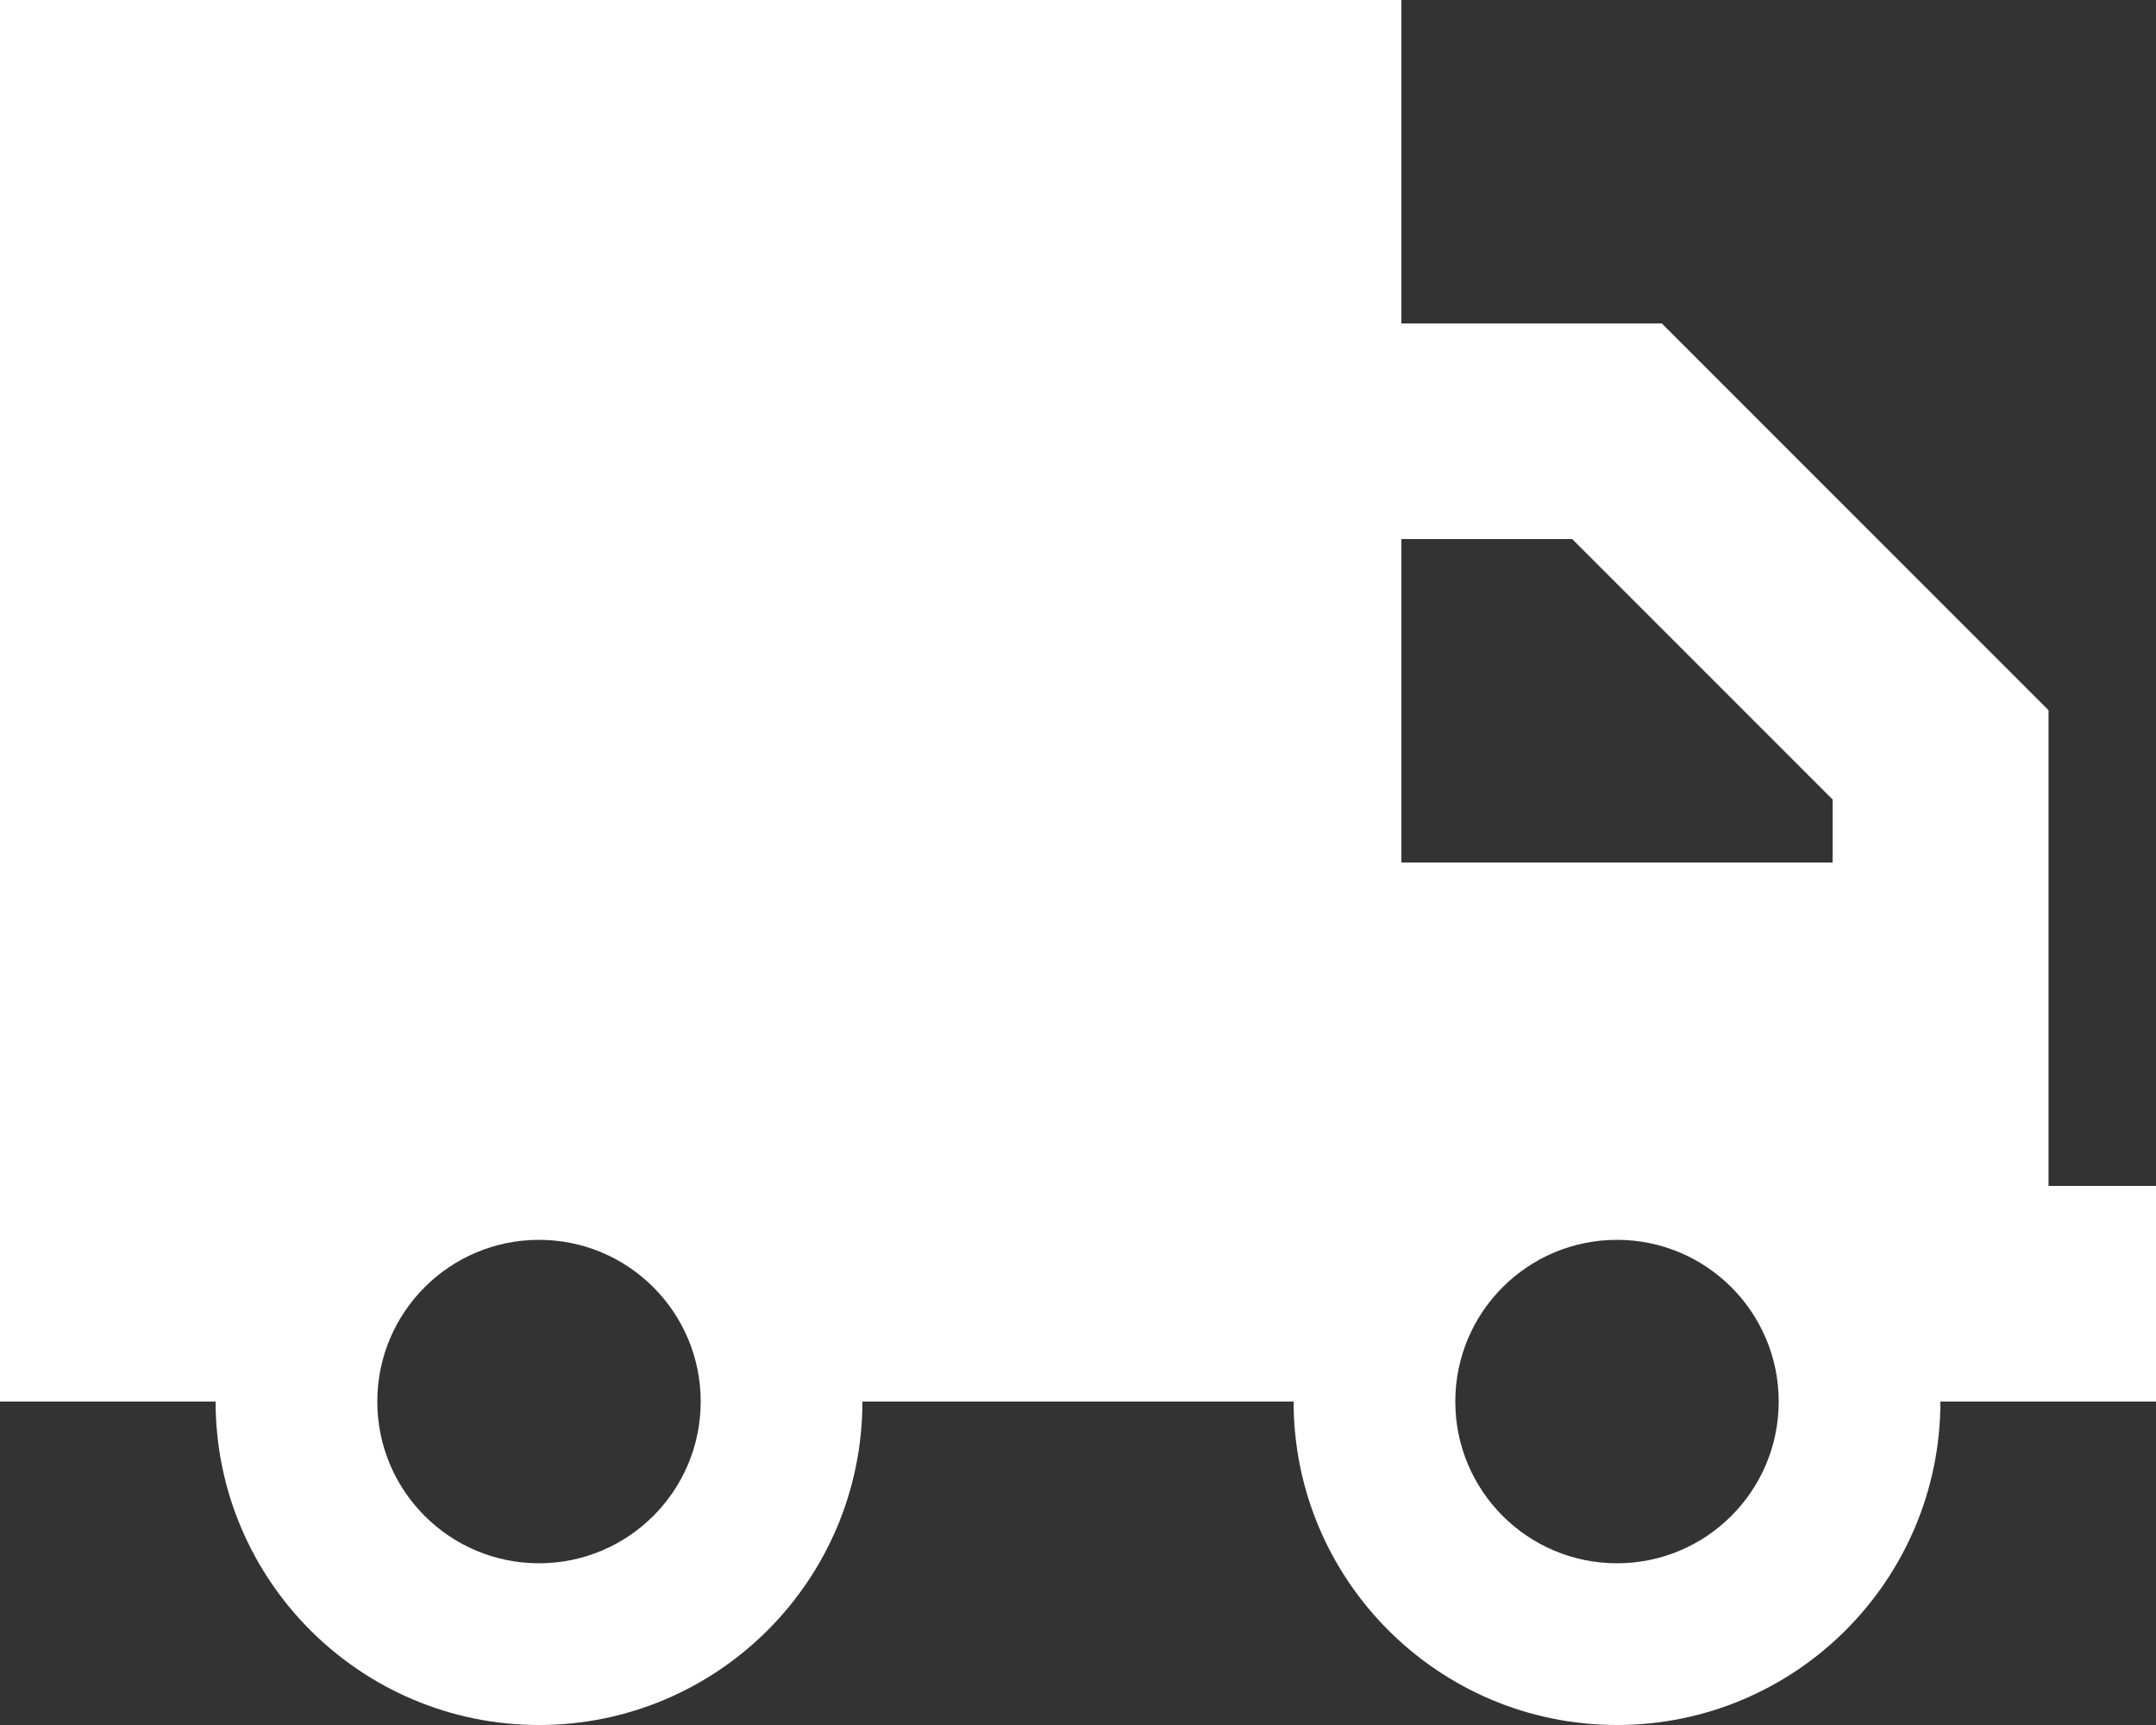
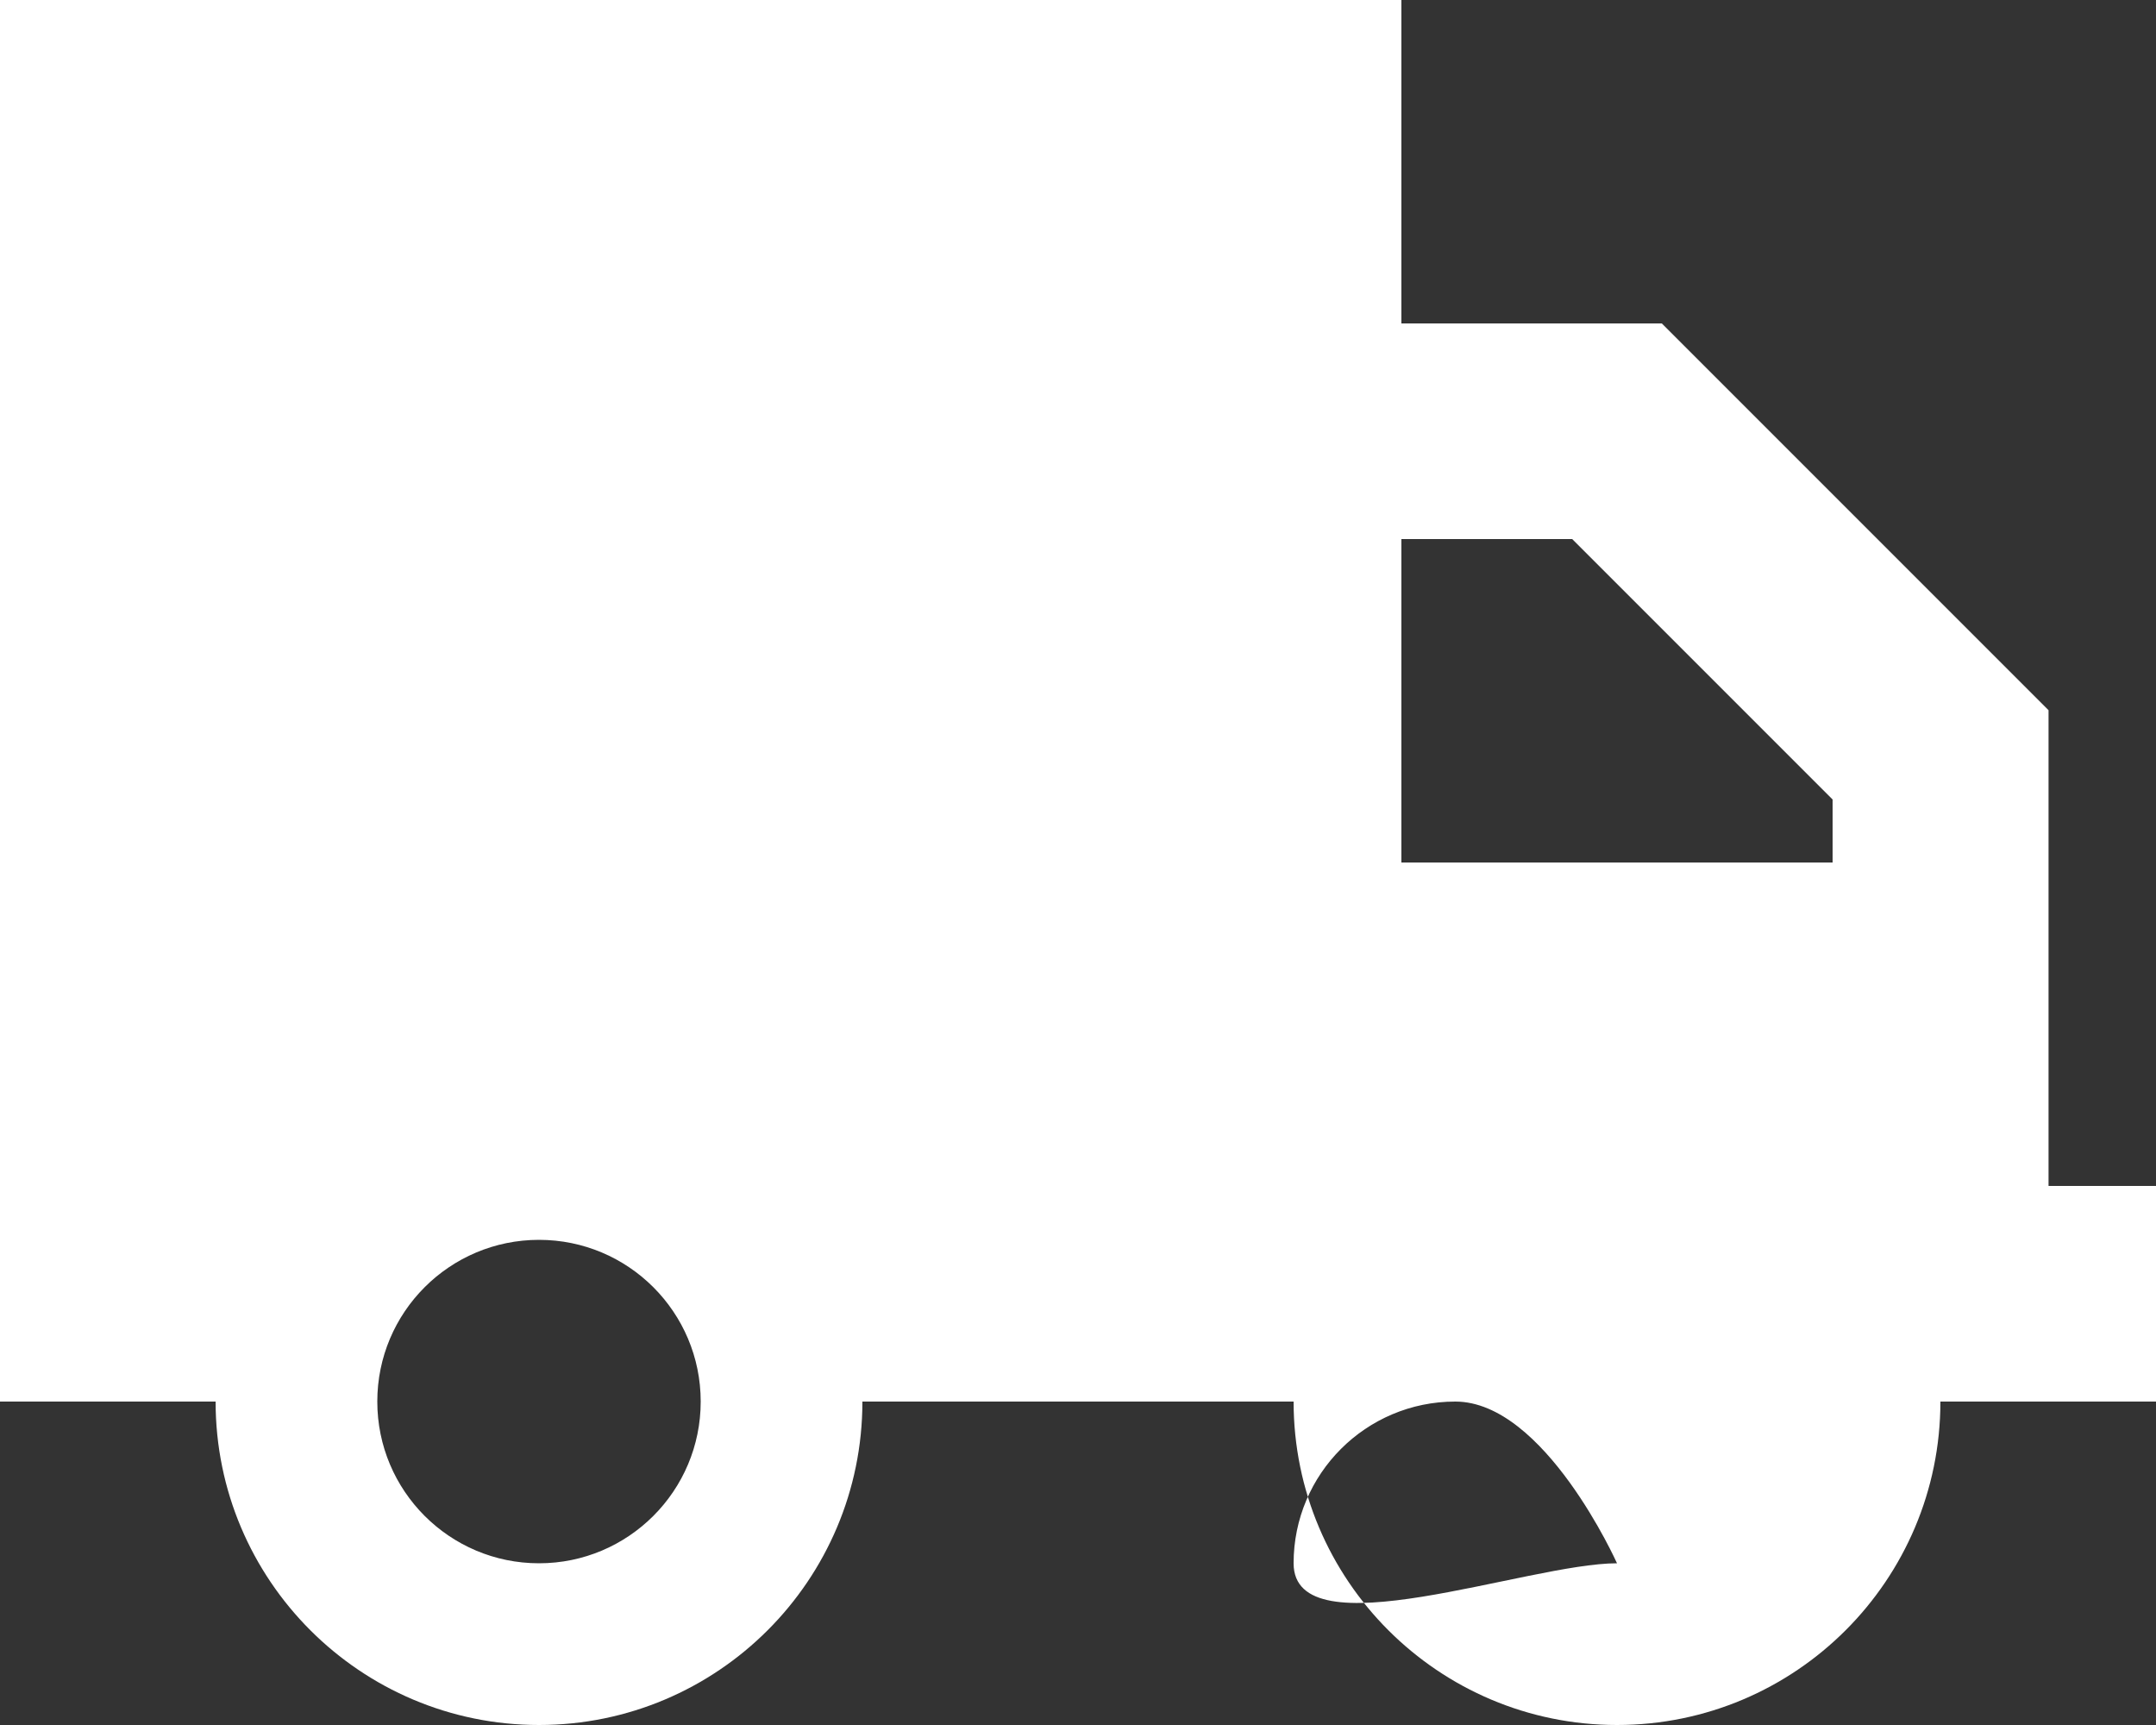
<svg xmlns="http://www.w3.org/2000/svg" version="1.1" id="Laag_1" x="0px" y="0px" viewBox="0 0 640 512" style="enable-background:new 0 0 640 512;" xml:space="preserve">
  <rect x="0" y="0" width="640" height="512" fill="#333333" stroke="none" />
  <style type="text/css">
	.st0{fill:#FFFFFF;}
</style>
-   <path class="st0" d="M0,0h416v96h64h13.3l9.4,9.4l96,96l9.4,9.4V224v32v32v64h32v64  H608h-32c0,53-43,96-96,96s-96-43-96-96H256c0,53-43,96-96,96s-96-43-96-96H0V0z M544,237.3L466.7,160H464h-48v96h128  v-16V237.3z M208,416c0-26.51-21.49-48-48-48s-48,21.49-48,48s21.49,48,48,48S208,442.51,208,416z   M480,464c26.51,0,48-21.49,48-48s-21.49-48-48-48s-48,21.49-48,48S453.49,464,480,464z" />
+   <path class="st0" d="M0,0h416v96h64h13.3l9.4,9.4l96,96l9.4,9.4V224v32v32v64h32v64  H608h-32c0,53-43,96-96,96s-96-43-96-96H256c0,53-43,96-96,96s-96-43-96-96H0V0z M544,237.3L466.7,160H464h-48v96h128  v-16V237.3z M208,416c0-26.51-21.49-48-48-48s-48,21.49-48,48s21.49,48,48,48S208,442.51,208,416z   M480,464s-21.49-48-48-48s-48,21.49-48,48S453.49,464,480,464z" />
</svg>